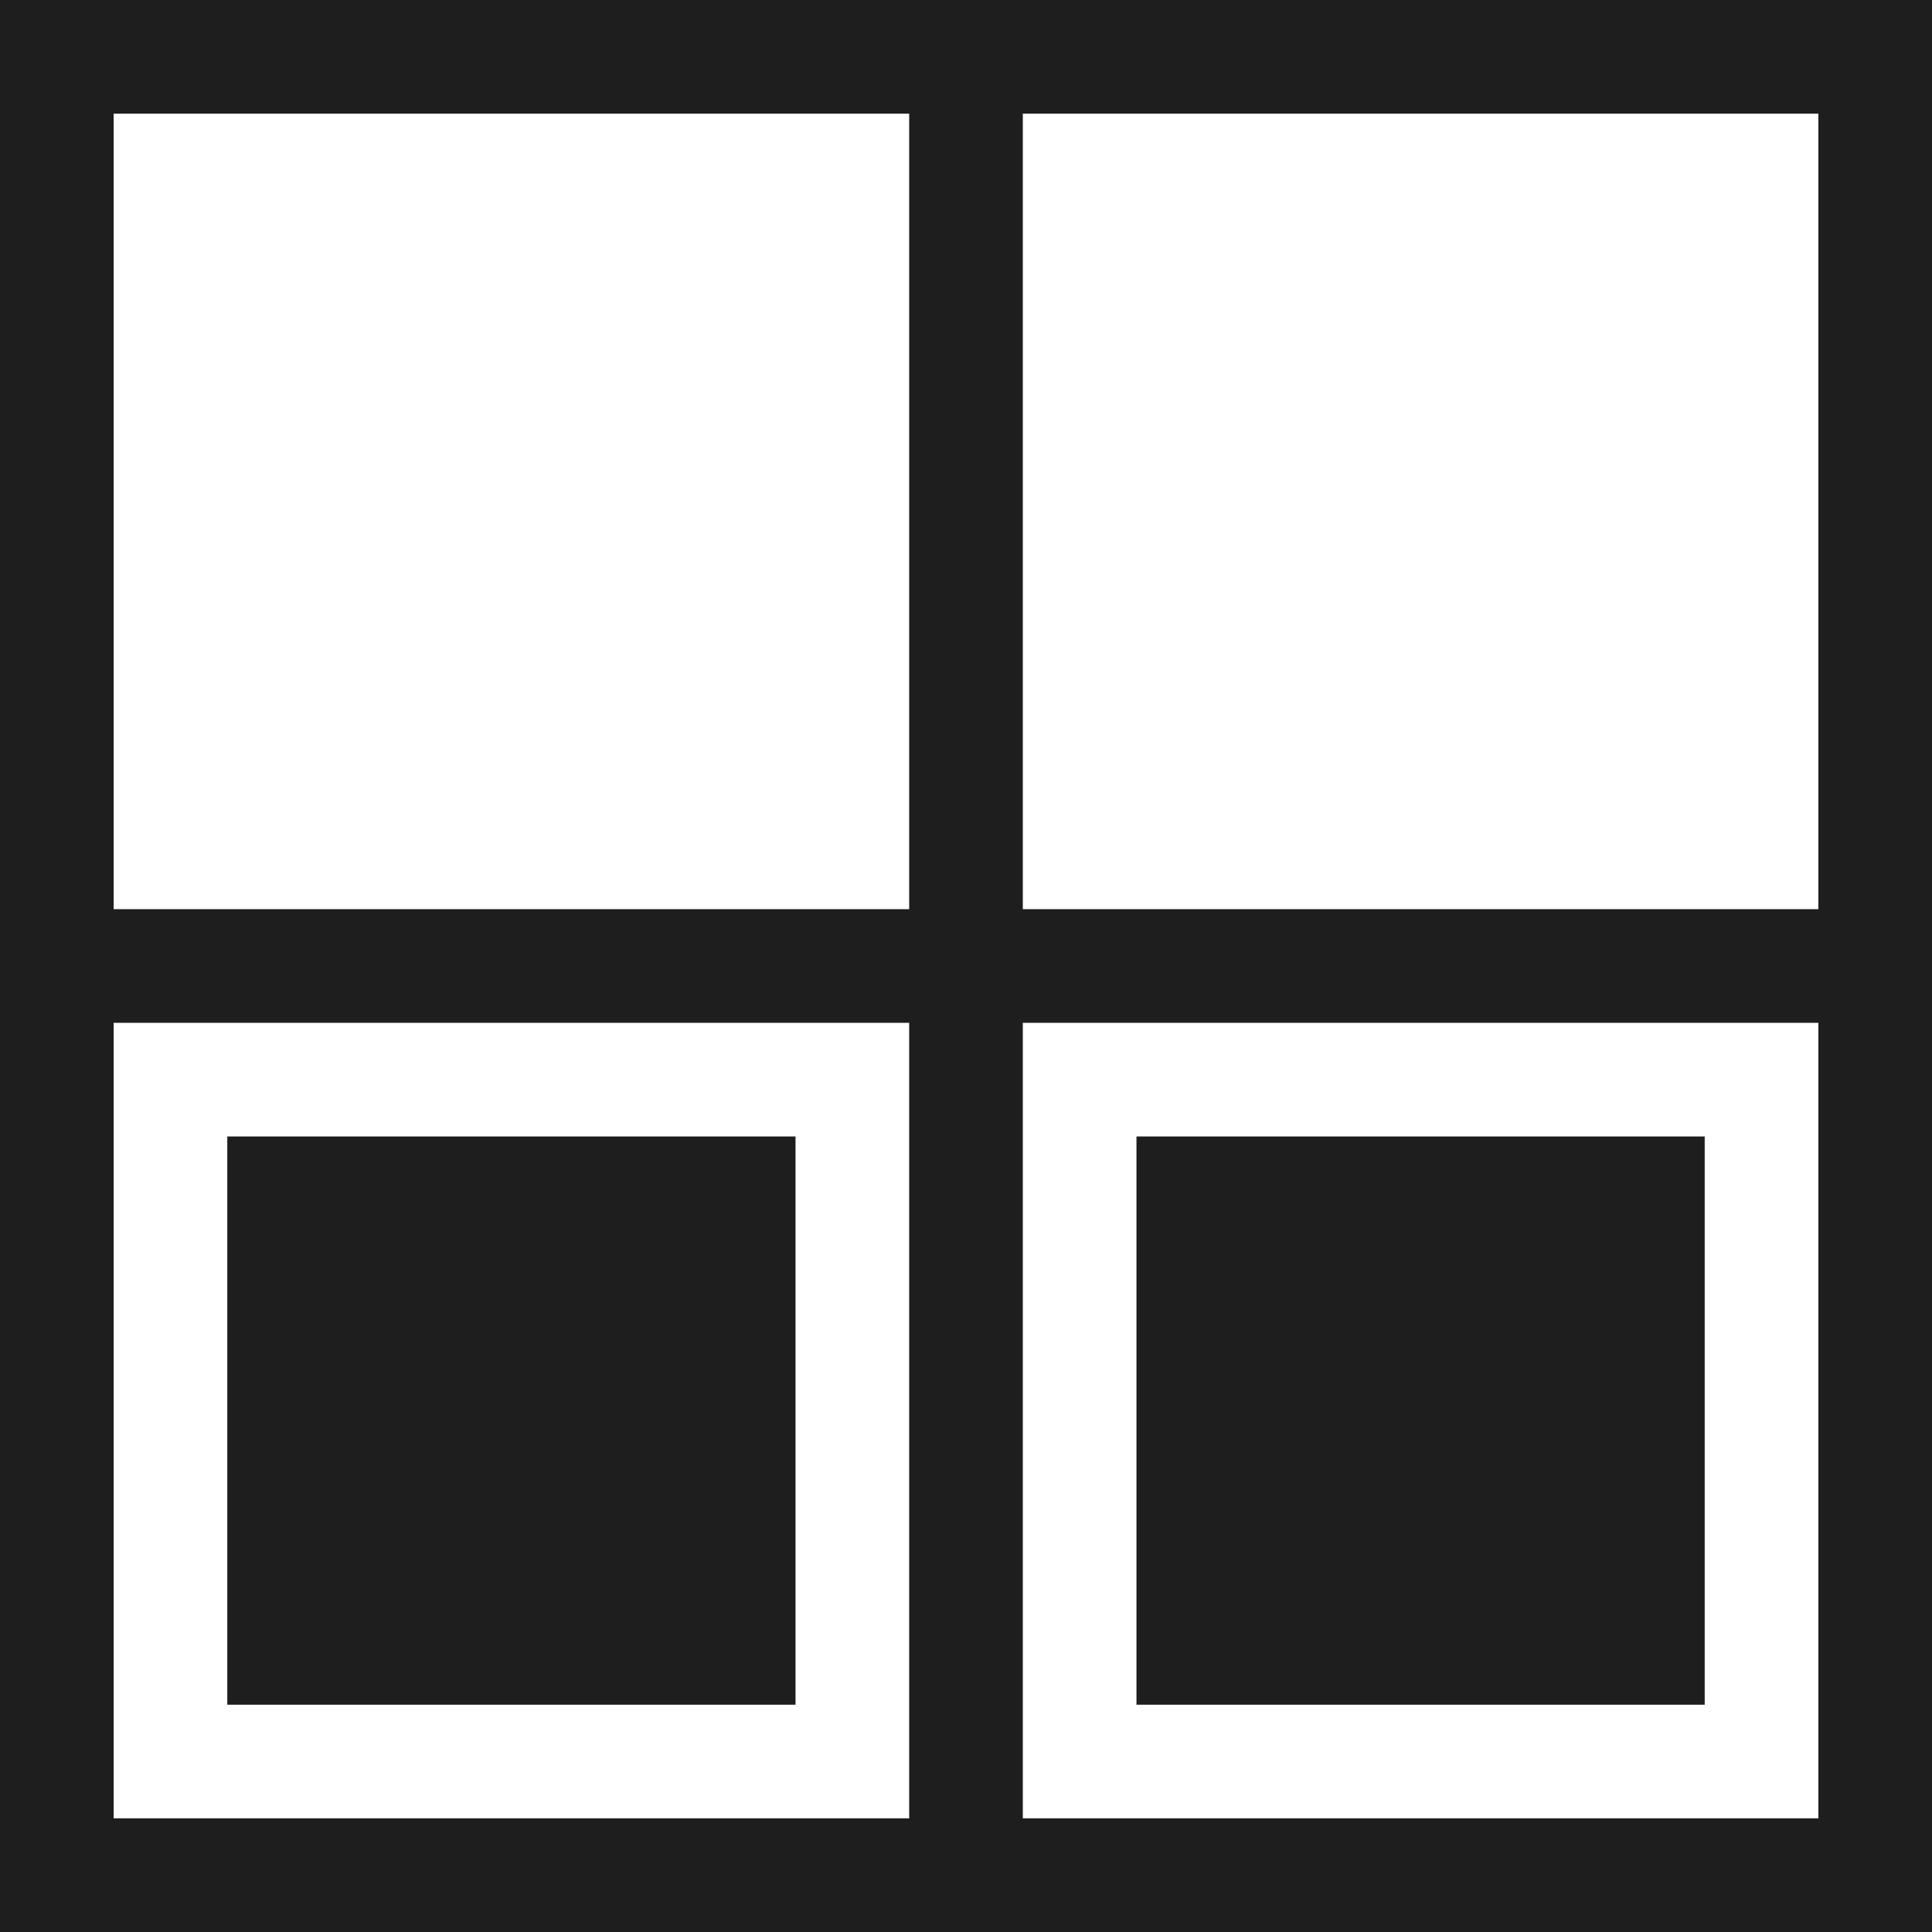
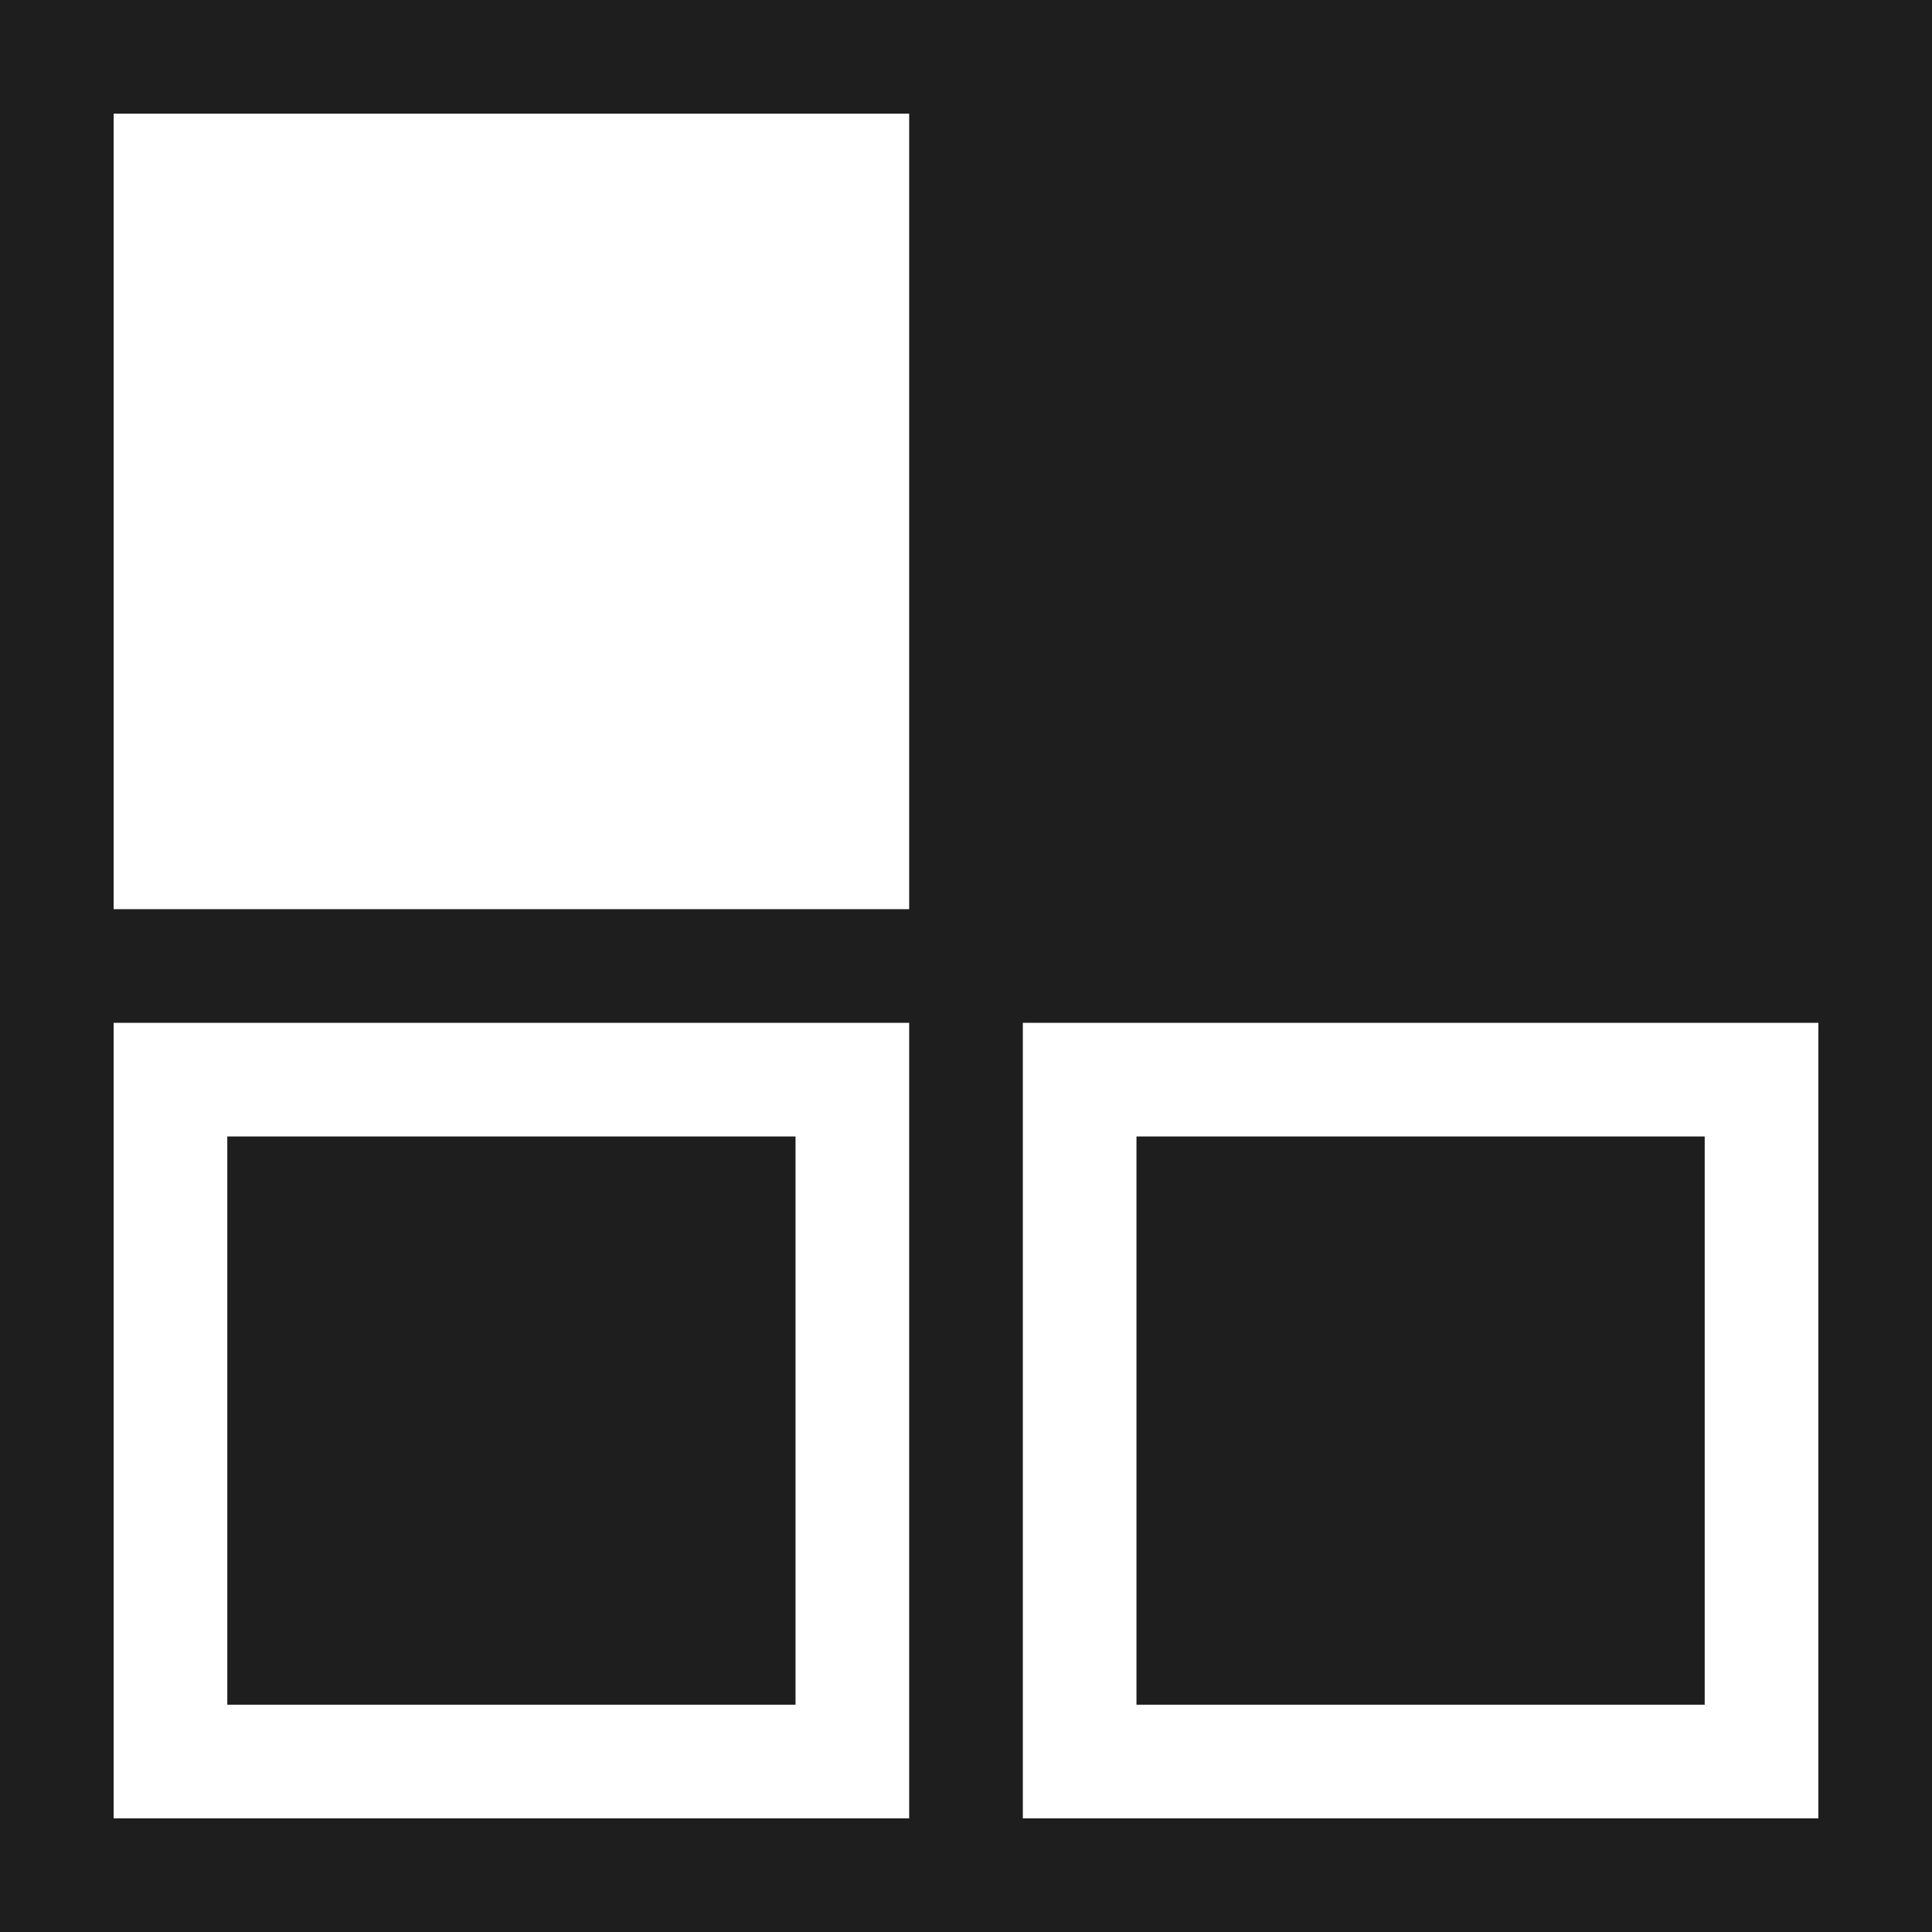
<svg xmlns="http://www.w3.org/2000/svg" width="17" height="17" viewBox="0 0 17 17" fill="none">
-   <path fill-rule="evenodd" clip-rule="evenodd" d="M17 0.688V0H9.53674e-06V1H0V17H0.541H1H16H16.765H17V9V8V1V0.688ZM16 16V9H9V16H16ZM8 16V9H1V16H8ZM8 8H1V1H8V8ZM16 8H9V1H16V8ZM2 10H7V15H2V10ZM15 10H10V15H15V10Z" fill="#1E1E1E" />
+   <path fill-rule="evenodd" clip-rule="evenodd" d="M17 0.688V0H9.53674e-06V1H0V17H0.541H1H16H16.765H17V9V8V1V0.688ZM16 16V9H9V16H16ZM8 16V9H1V16H8ZM8 8H1V1H8V8ZM16 8H9H16V8ZM2 10H7V15H2V10ZM15 10H10V15H15V10Z" fill="#1E1E1E" />
</svg>